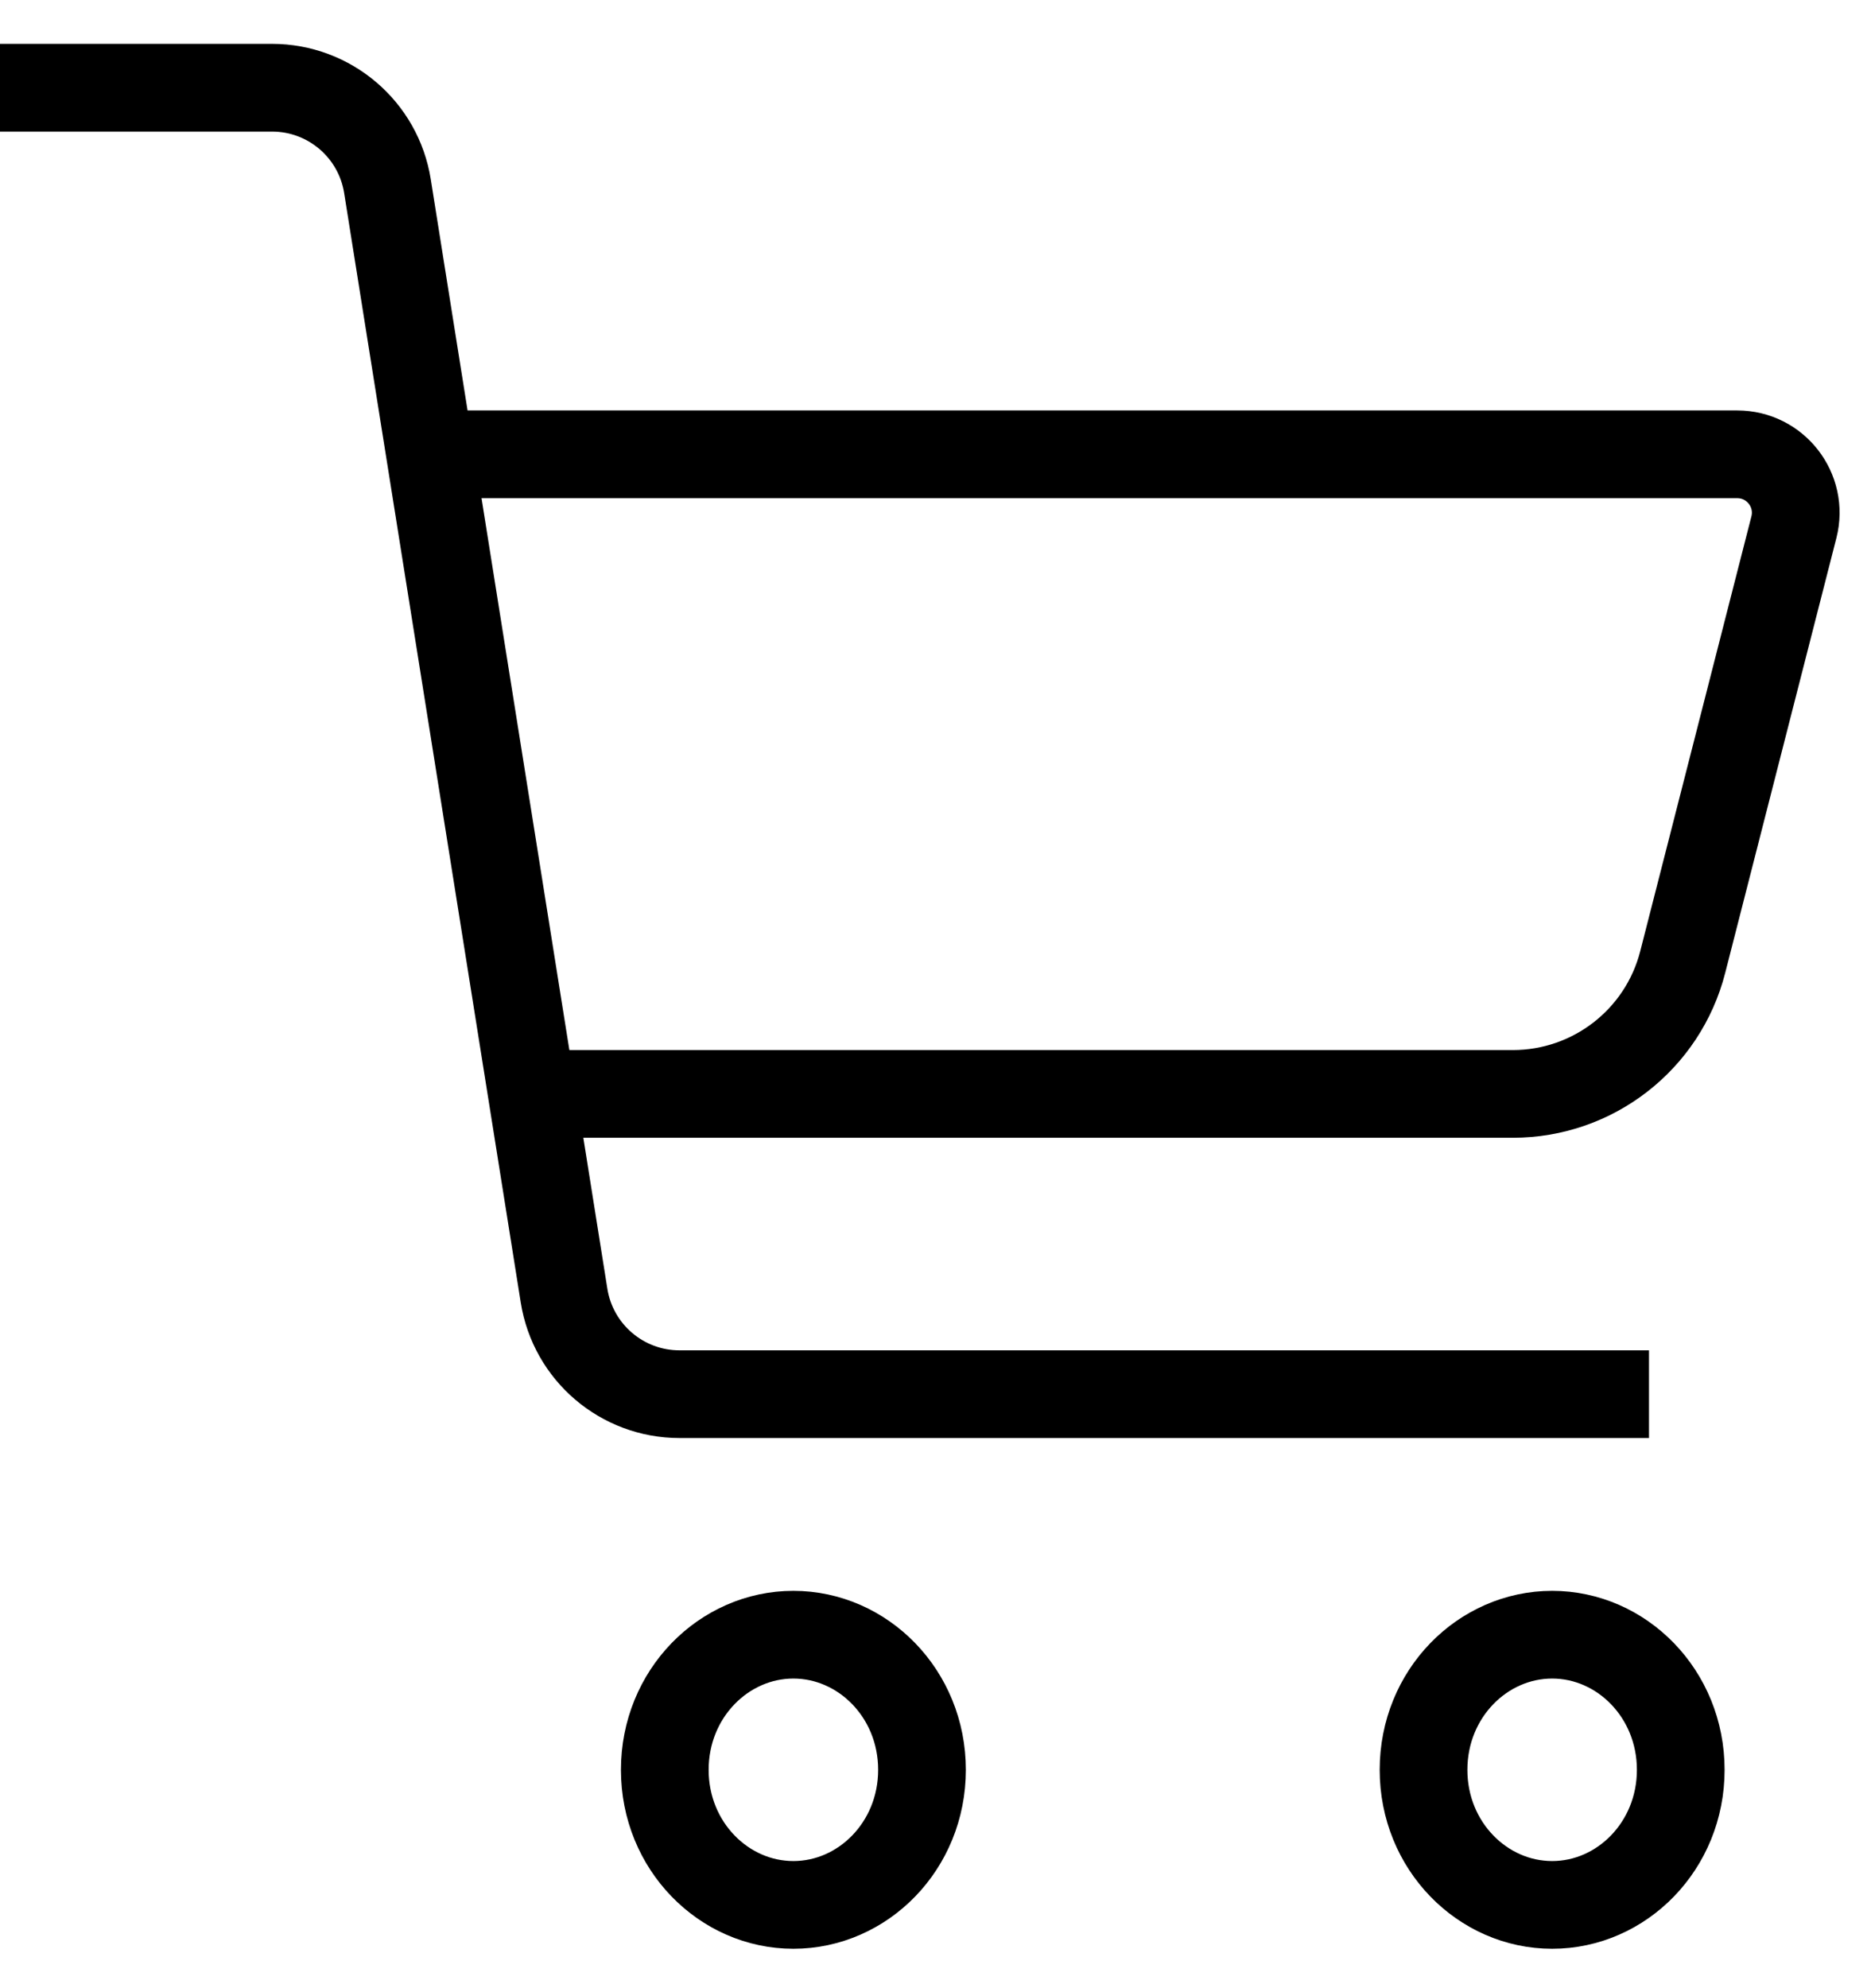
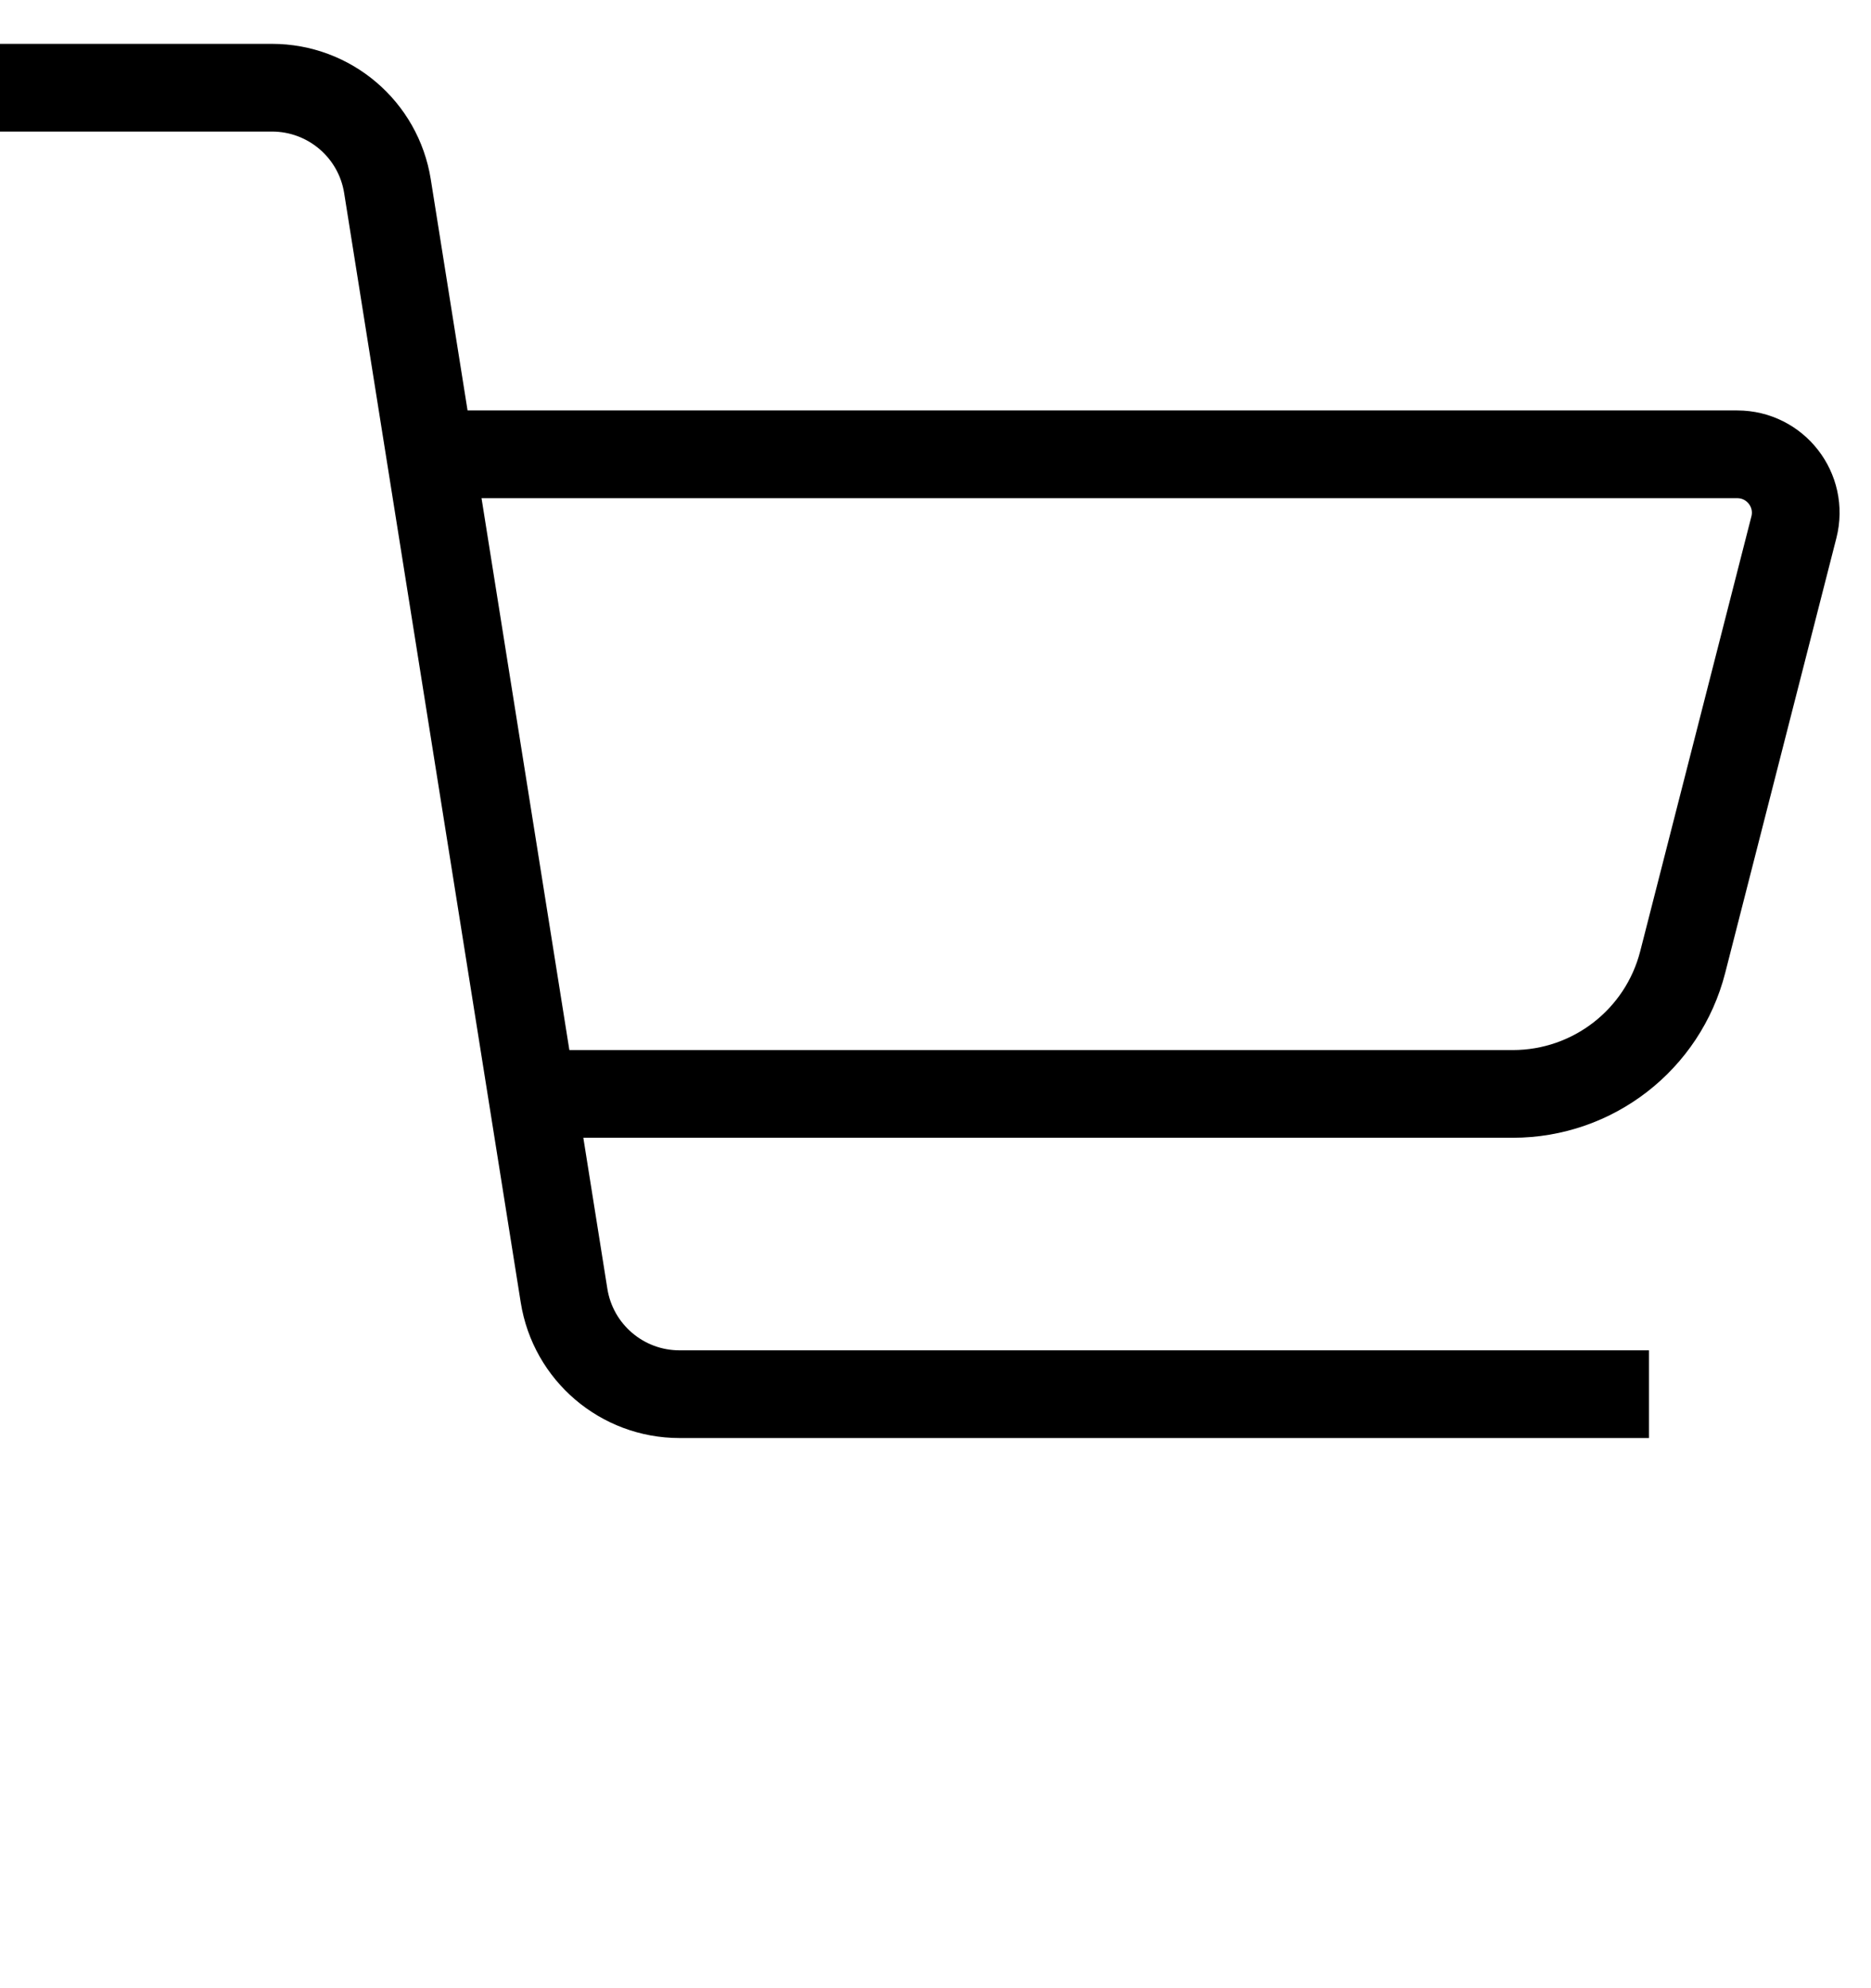
<svg xmlns="http://www.w3.org/2000/svg" width="32" height="34" viewBox="0 0 32 34" fill="none">
  <path d="M7.13 7.769H29.712C30.365 7.769 30.843 8.384 30.681 9.017L28.78 16.451C28.441 17.779 27.244 18.707 25.874 18.707H9.025M0 1.5H4.652C5.635 1.5 6.473 2.214 6.627 3.185L9.647 22.156C9.801 23.127 10.639 23.842 11.622 23.842H28.203" stroke="black" stroke-width="1.5" />
-   <path d="M15.769 30.266C15.769 31.568 14.758 32.576 13.569 32.576C12.381 32.576 11.37 31.568 11.37 30.266C11.37 28.963 12.381 27.955 13.569 27.955C14.758 27.955 15.769 28.963 15.769 30.266Z" stroke="black" stroke-width="1.5" />
-   <path d="M28.746 30.266C28.746 31.568 27.735 32.576 26.547 32.576C25.358 32.576 24.347 31.568 24.347 30.266C24.347 28.963 25.358 27.955 26.547 27.955C27.735 27.955 28.746 28.963 28.746 30.266Z" stroke="black" stroke-width="1.5" />
</svg>